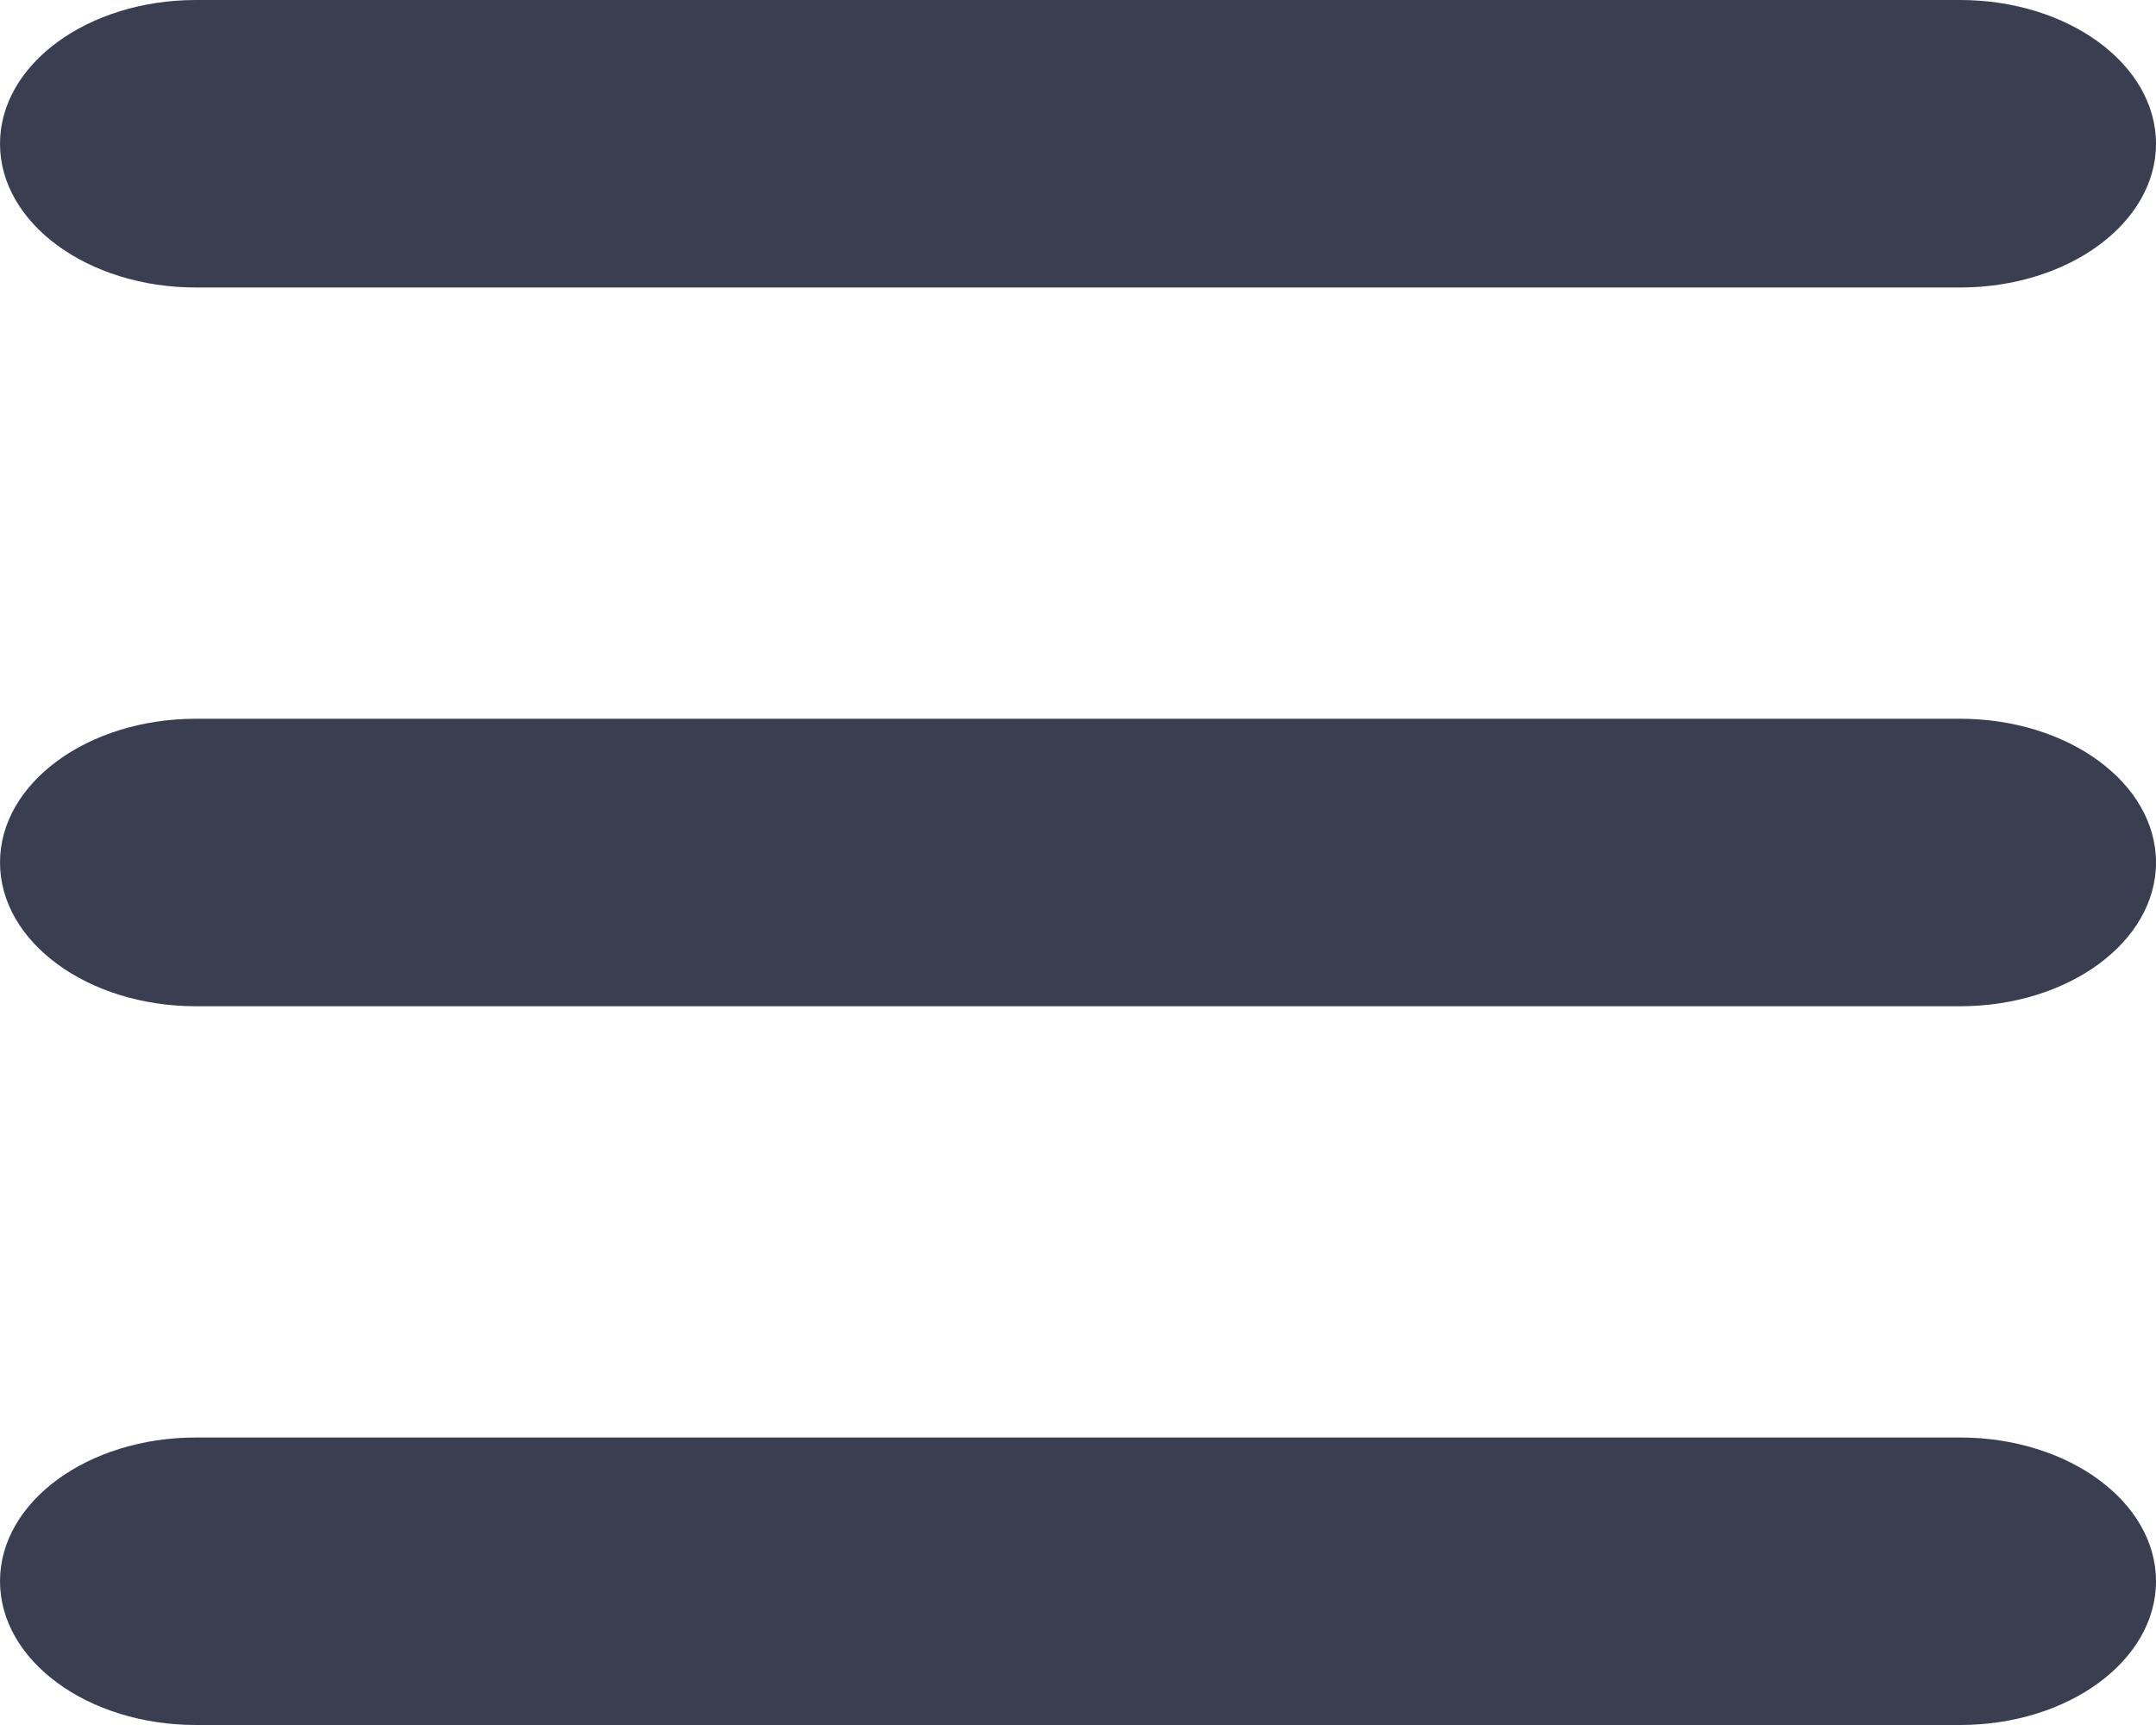
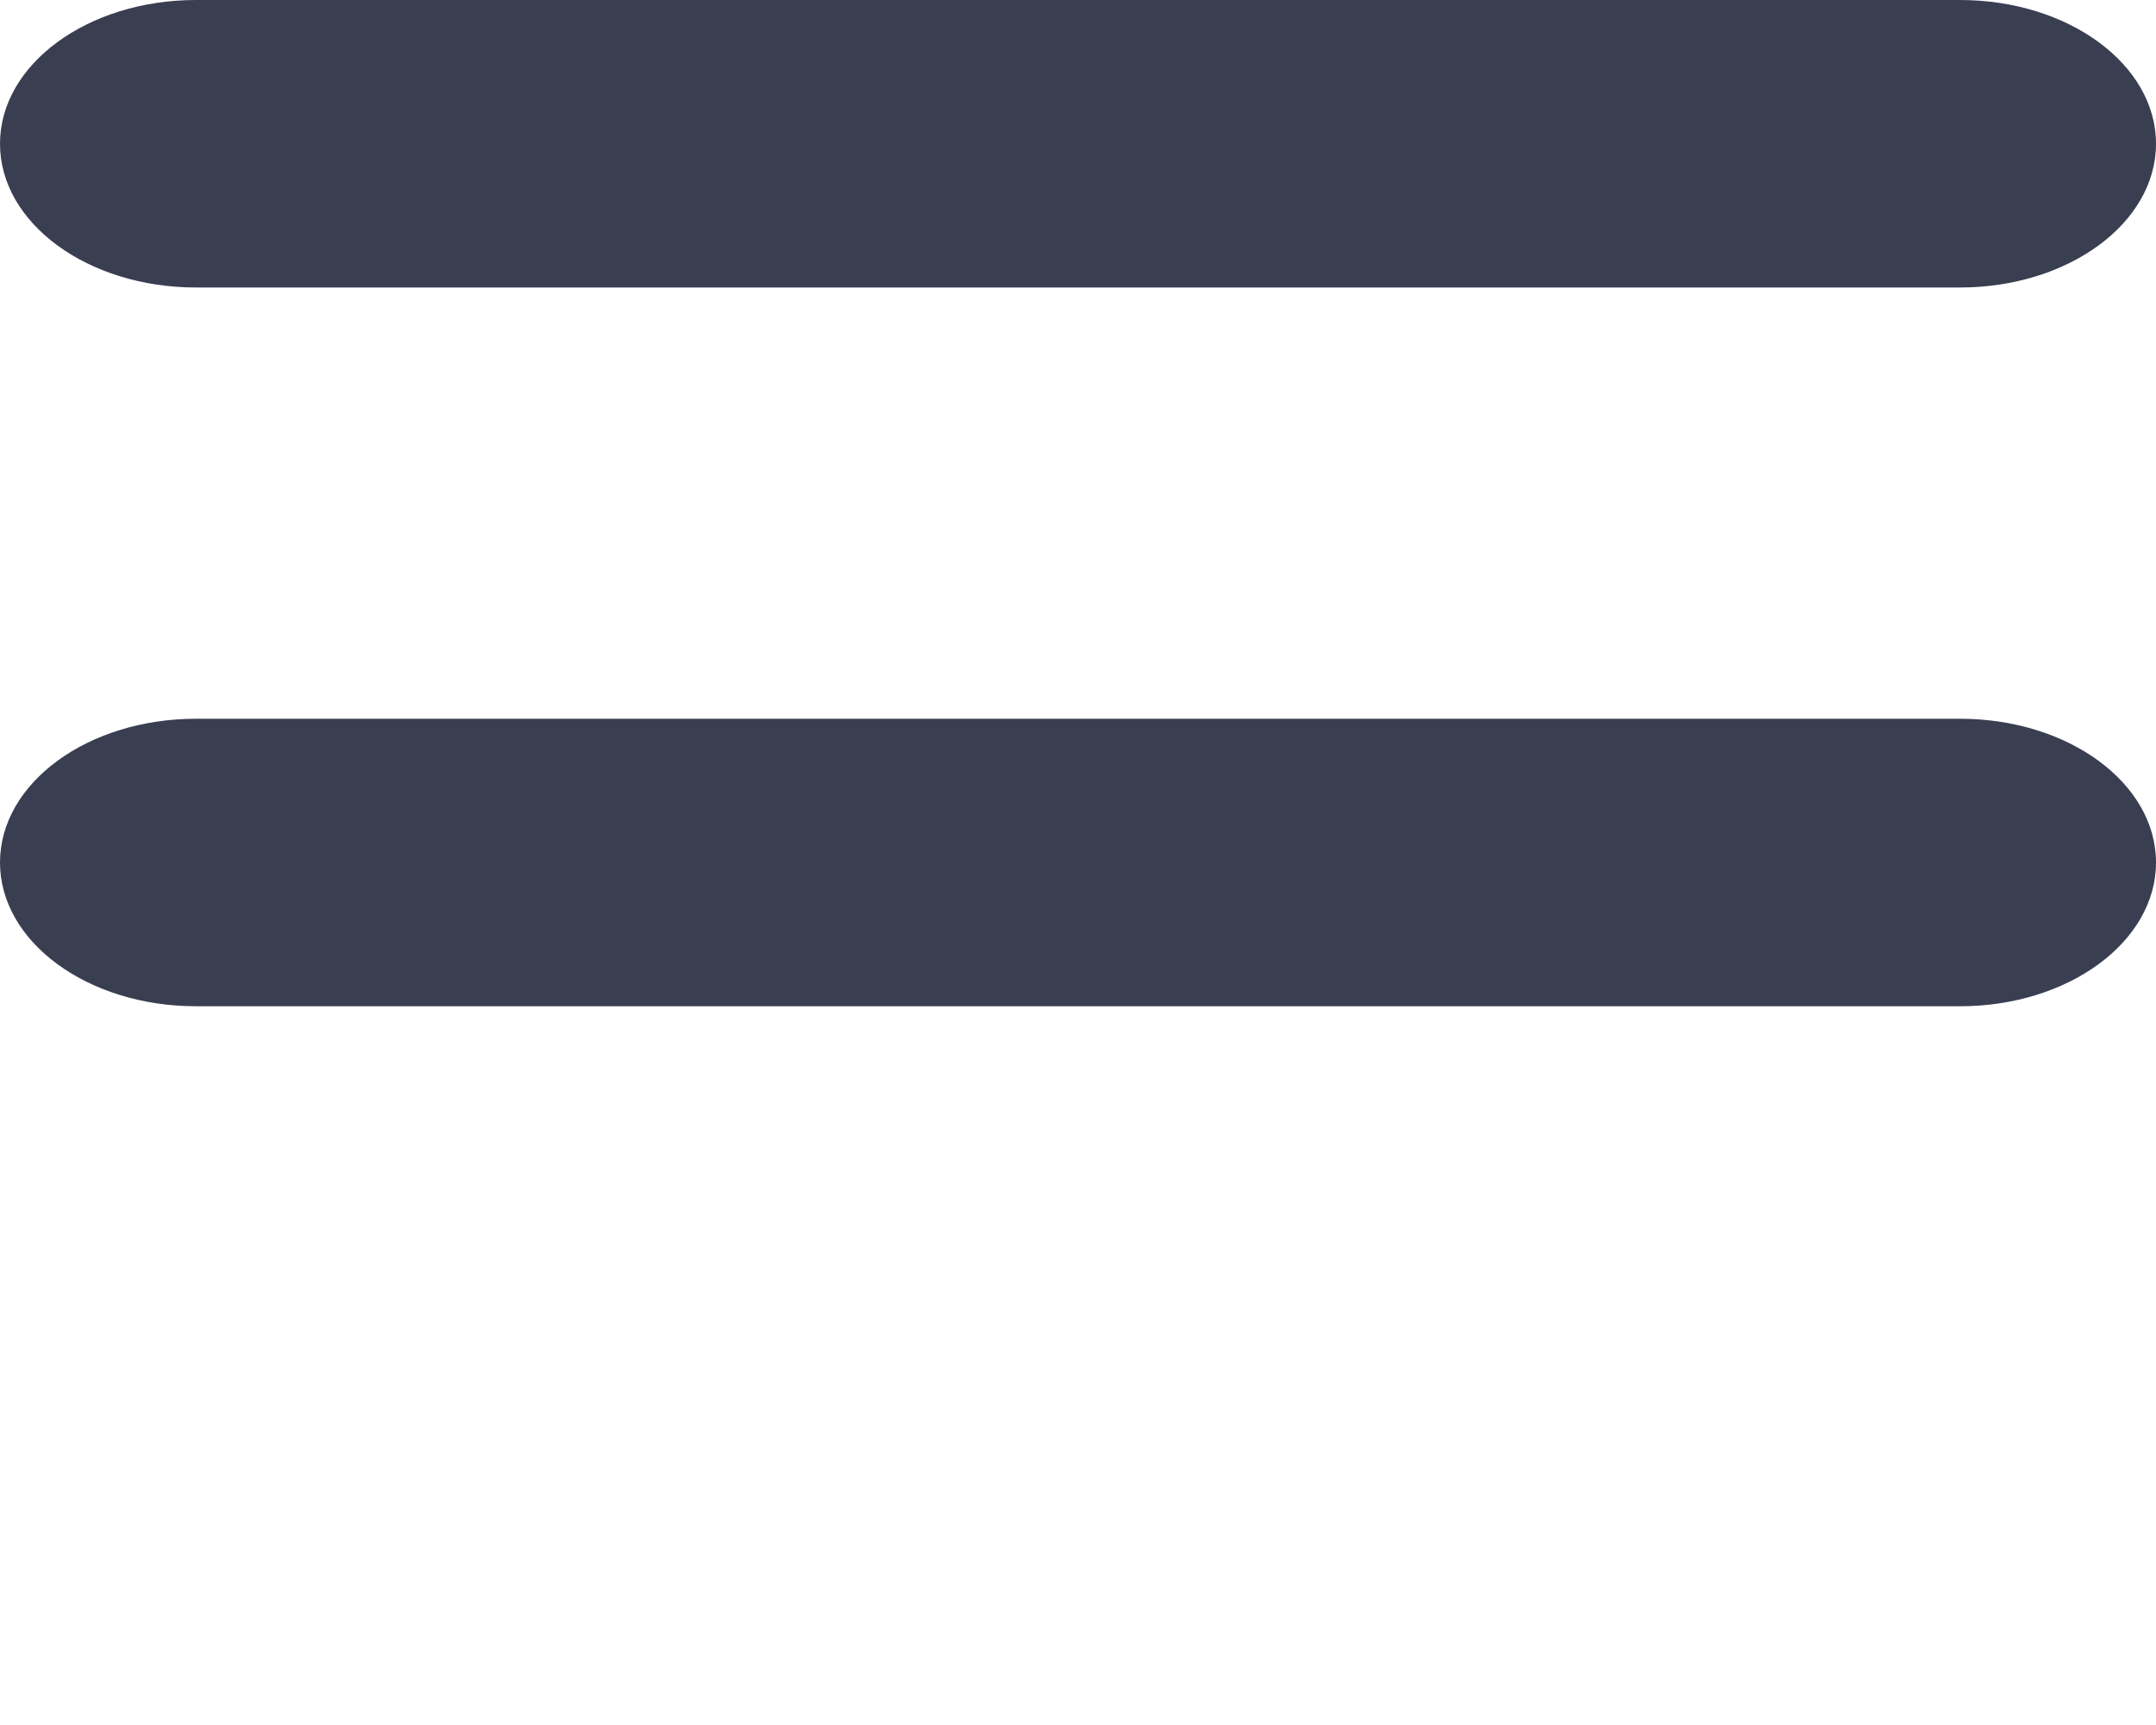
<svg xmlns="http://www.w3.org/2000/svg" width="30px" height="24px" viewBox="0 0 30 24" version="1.1">
  <g id="Group">
    <g id="Group">
      <path d="M0 2C0 0.895 1.221 0 2.727 0L27.273 0C28.779 0 30 0.895 30 2C30 3.105 28.779 4 27.273 4L2.727 4C1.221 4 0 3.105 0 2Z" id="Path" fill="#393E51" stroke="none" />
      <path d="M0 12C0 10.895 1.221 10 2.727 10L27.273 10C28.779 10 30 10.895 30 12C30 13.105 28.779 14 27.273 14L2.727 14C1.221 14 0 13.105 0 12Z" id="Path" fill="#393E51" stroke="none" />
-       <path d="M2.727 20C1.221 20 0 20.895 0 22C0 23.105 1.221 24 2.727 24L27.273 24C28.779 24 30 23.105 30 22C30 20.895 28.779 20 27.273 20L2.727 20Z" id="Path" fill="#393E51" stroke="none" />
    </g>
  </g>
</svg>